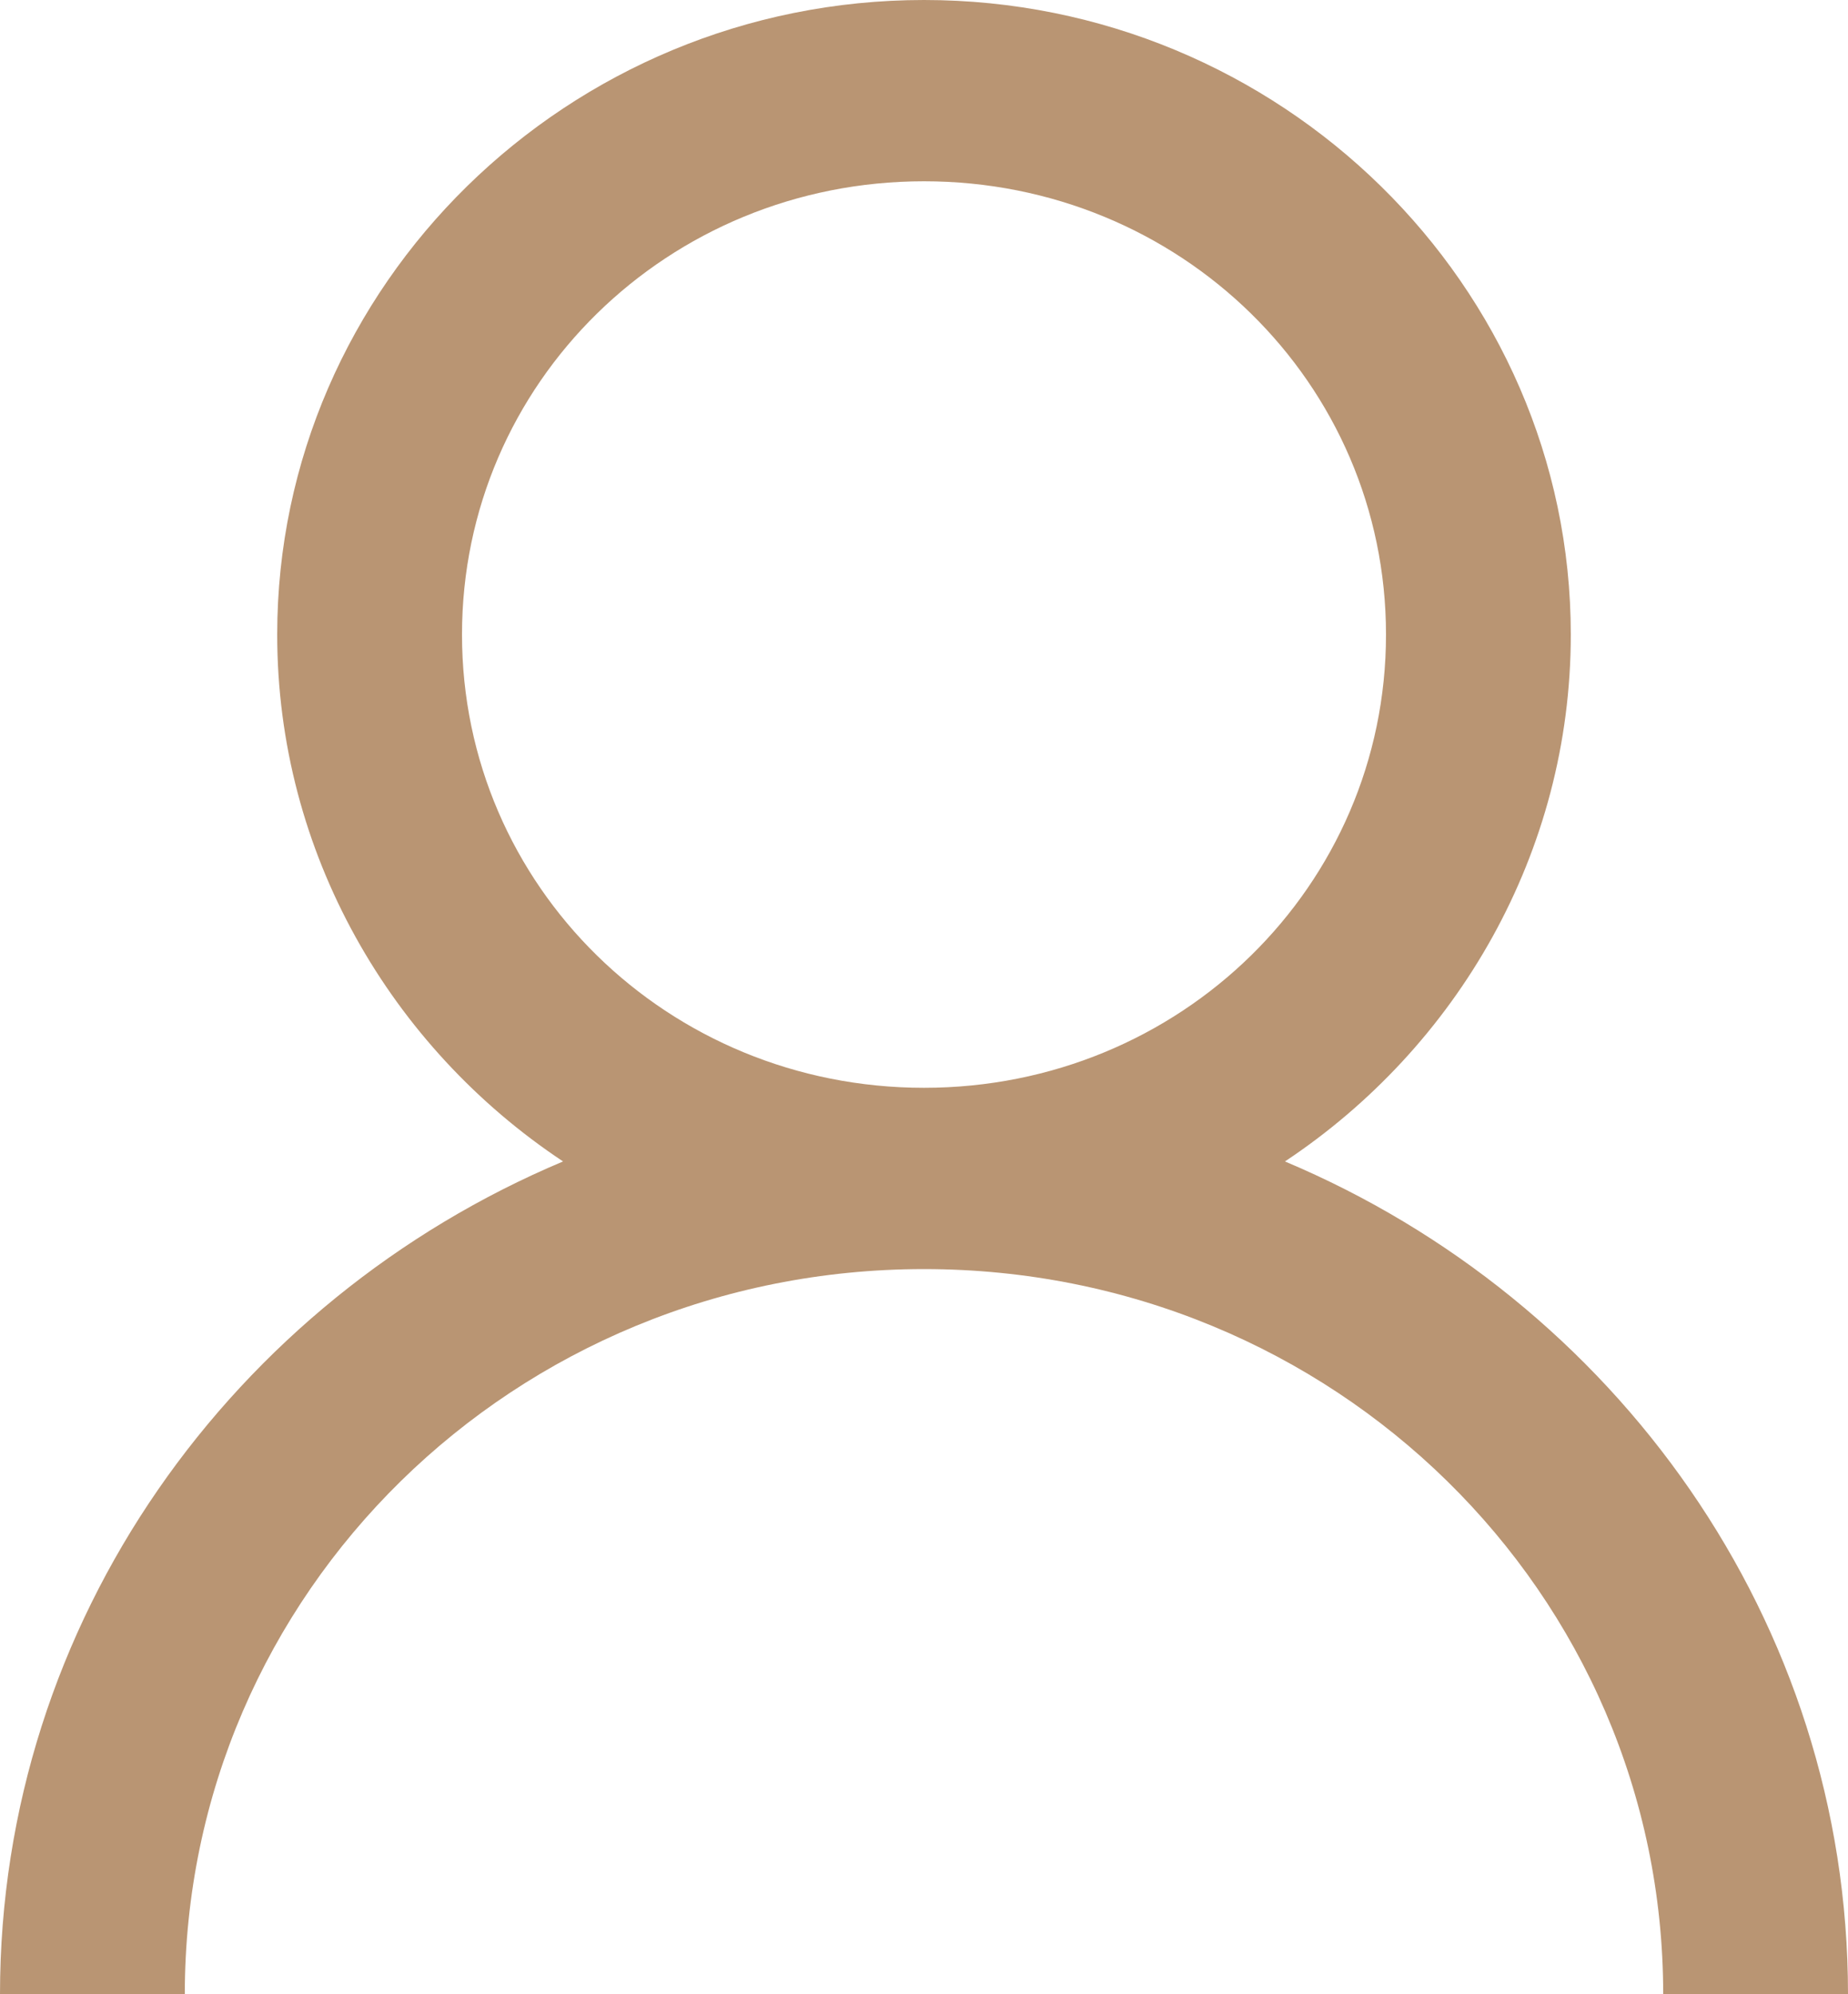
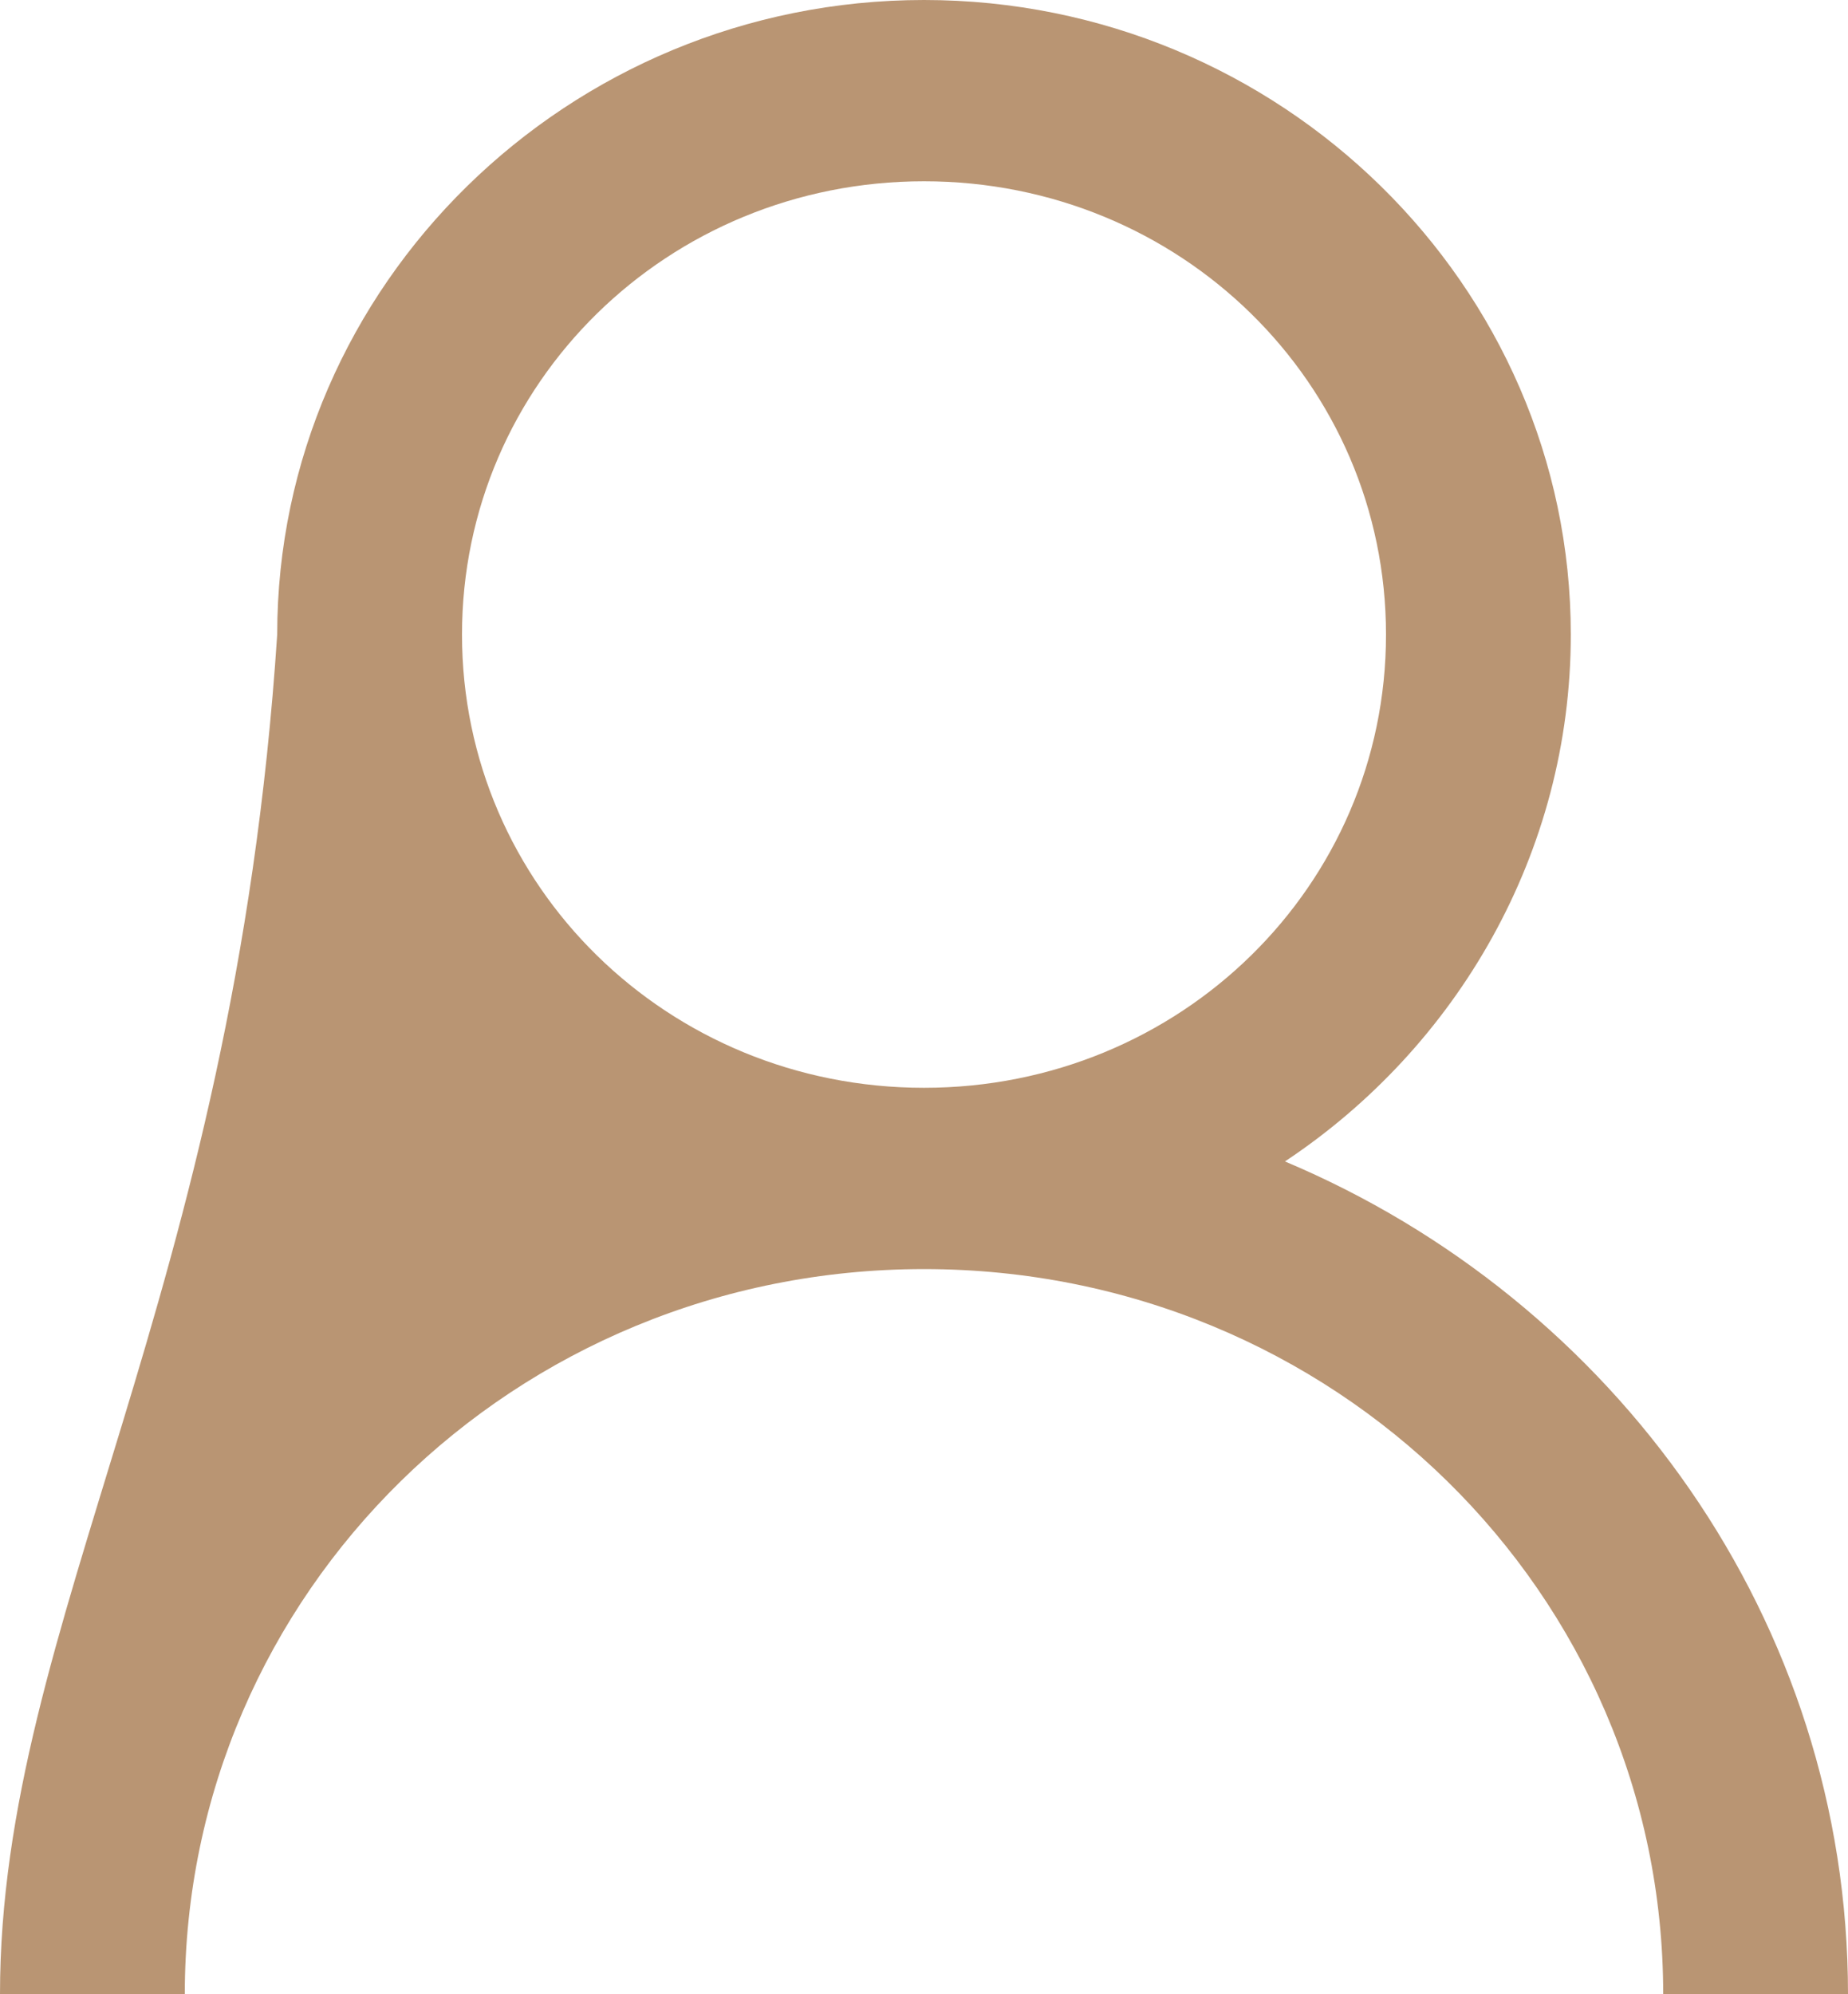
<svg xmlns="http://www.w3.org/2000/svg" width="38" height="41" viewBox="0 0 38 41" fill="none">
-   <path d="M19 0C11.677 0 5.7 5.863 5.7 13.046C5.7 17.535 8.039 21.529 11.578 23.878C4.801 26.729 0 33.324 0 41H3.8C3.8 32.743 10.582 26.091 19 26.091C27.418 26.091 34.2 32.743 34.2 41H38C38 33.324 33.199 26.729 26.422 23.878C29.961 21.529 32.3 17.535 32.3 13.046C32.3 5.863 26.323 0 19 0ZM19 3.727C24.269 3.727 28.5 7.877 28.5 13.046C28.5 18.214 24.269 22.364 19 22.364C13.731 22.364 9.5 18.214 9.5 13.046C9.5 7.877 13.731 3.727 19 3.727Z" fill="#B99573" />
+   <path d="M19 0C11.677 0 5.7 5.863 5.7 13.046C4.801 26.729 0 33.324 0 41H3.8C3.8 32.743 10.582 26.091 19 26.091C27.418 26.091 34.2 32.743 34.2 41H38C38 33.324 33.199 26.729 26.422 23.878C29.961 21.529 32.3 17.535 32.3 13.046C32.3 5.863 26.323 0 19 0ZM19 3.727C24.269 3.727 28.5 7.877 28.5 13.046C28.5 18.214 24.269 22.364 19 22.364C13.731 22.364 9.5 18.214 9.5 13.046C9.5 7.877 13.731 3.727 19 3.727Z" fill="#B99573" />
</svg>